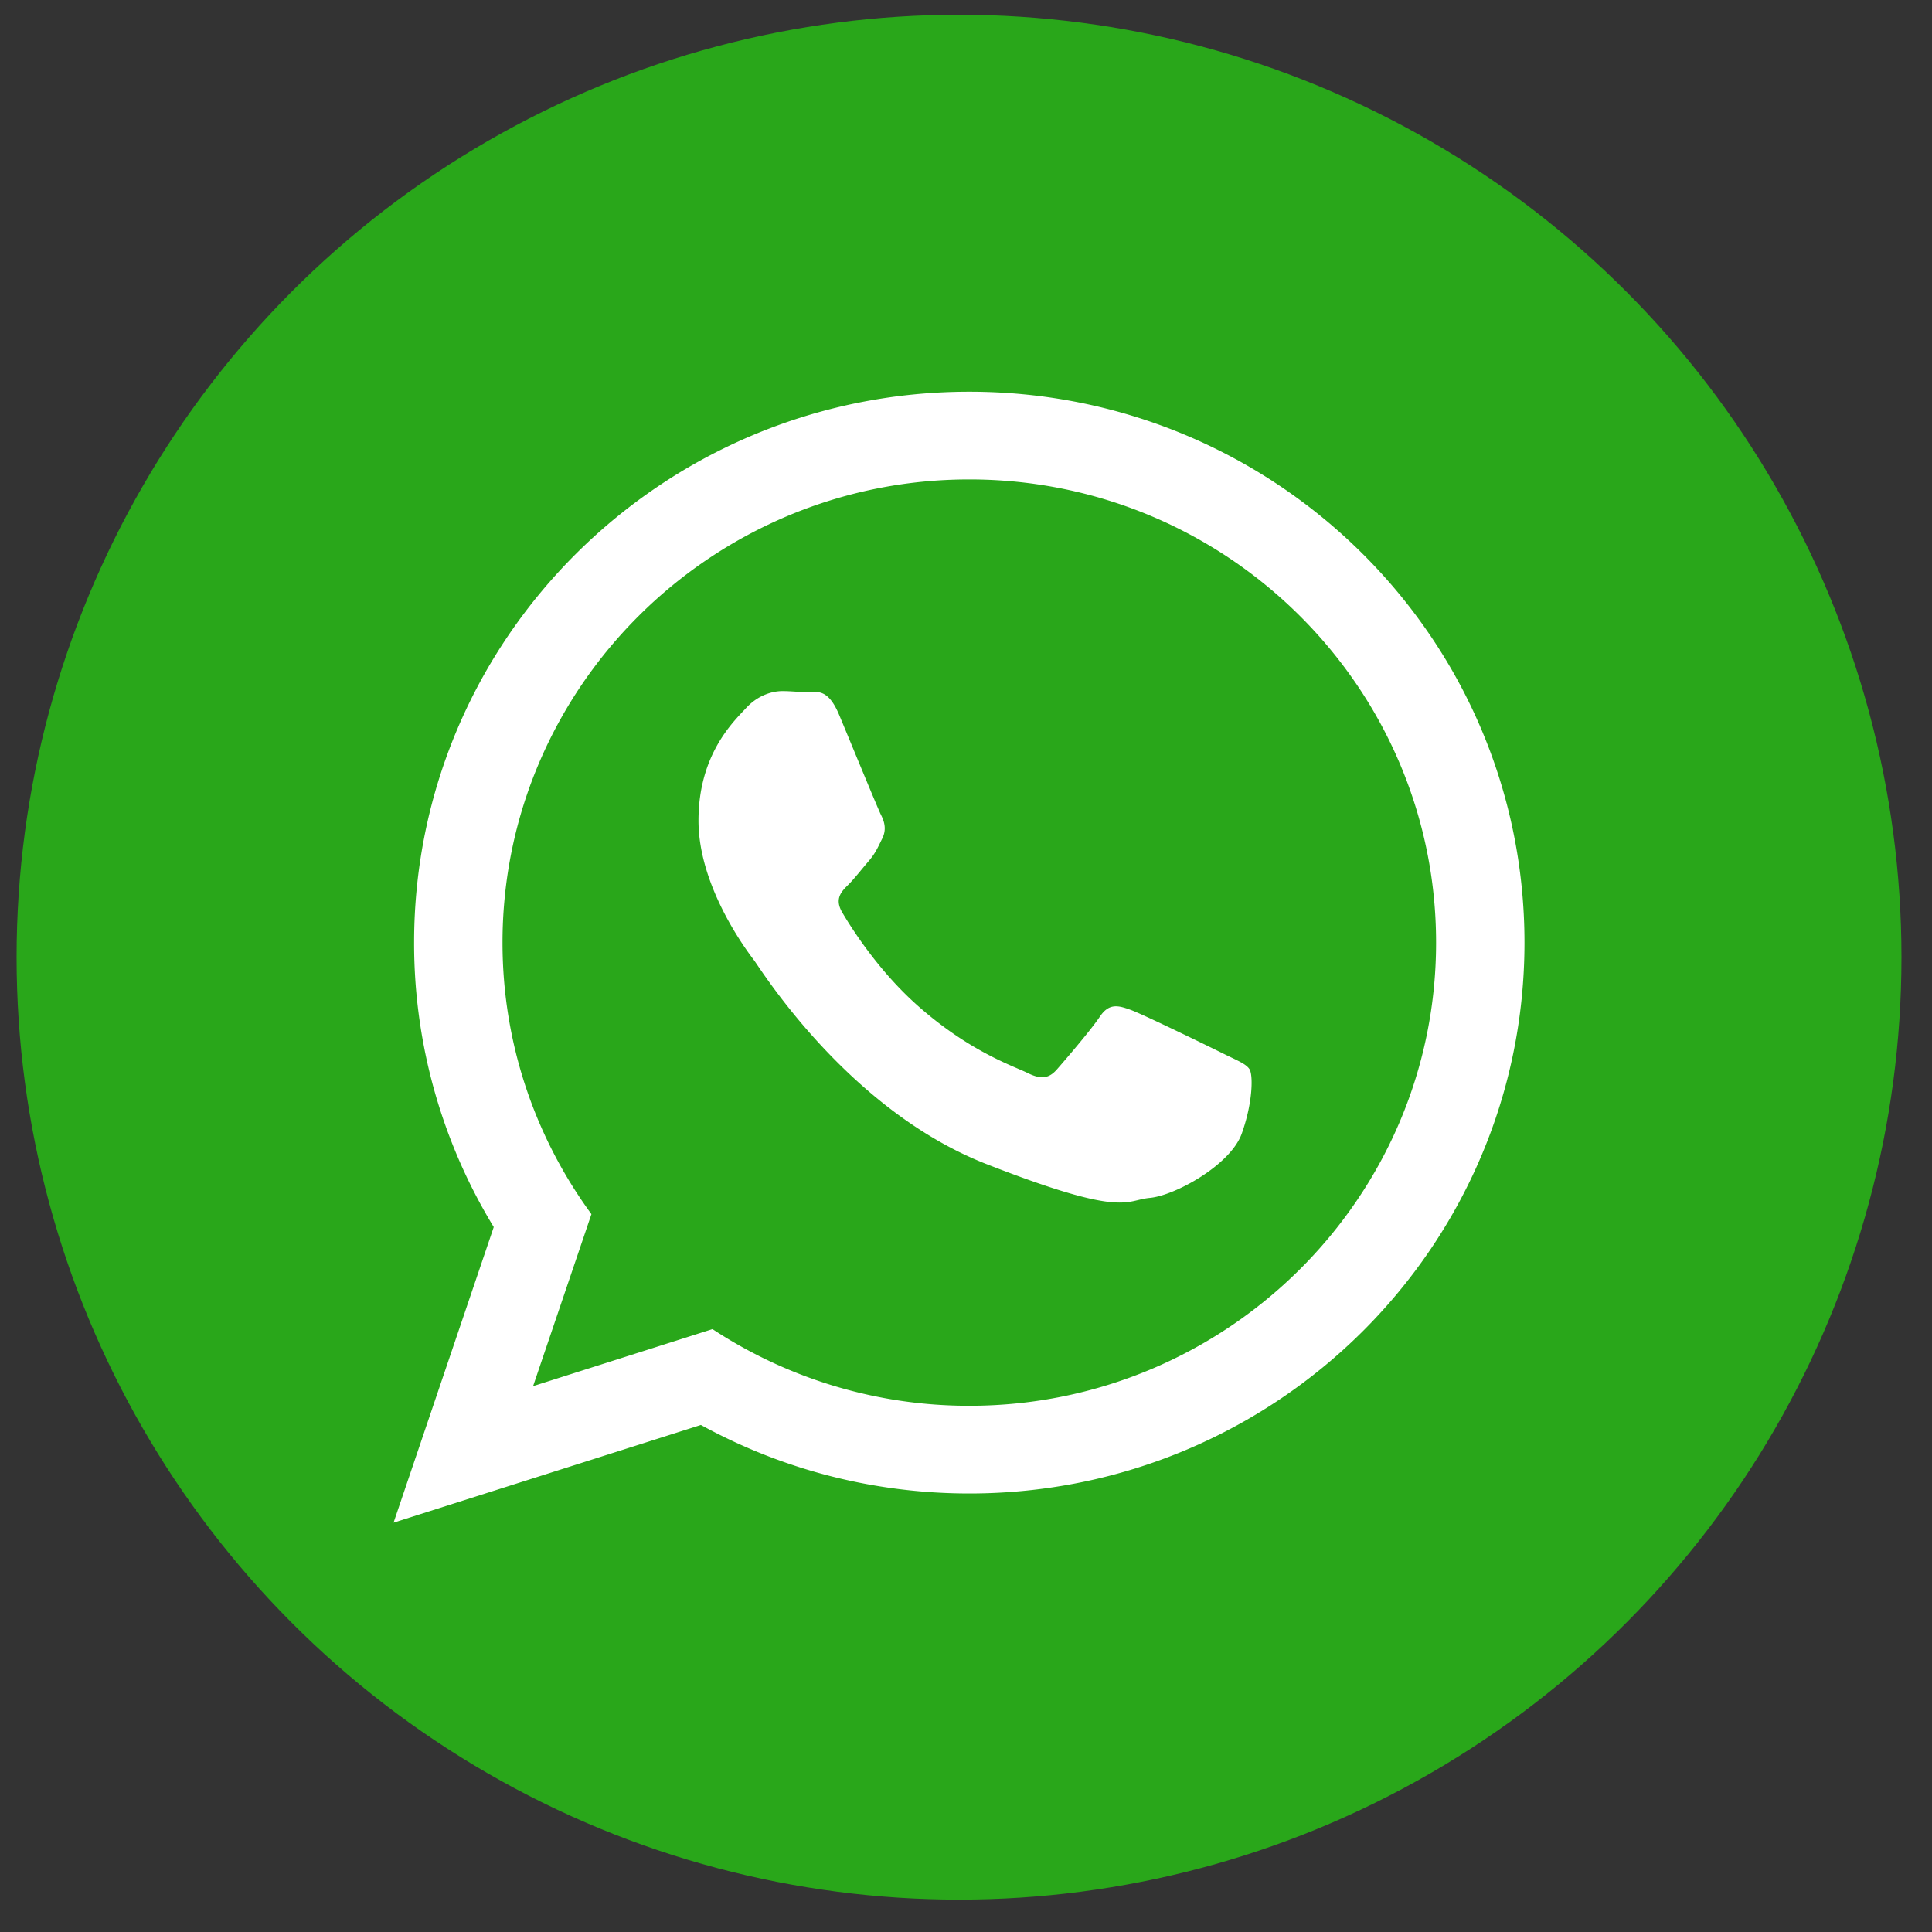
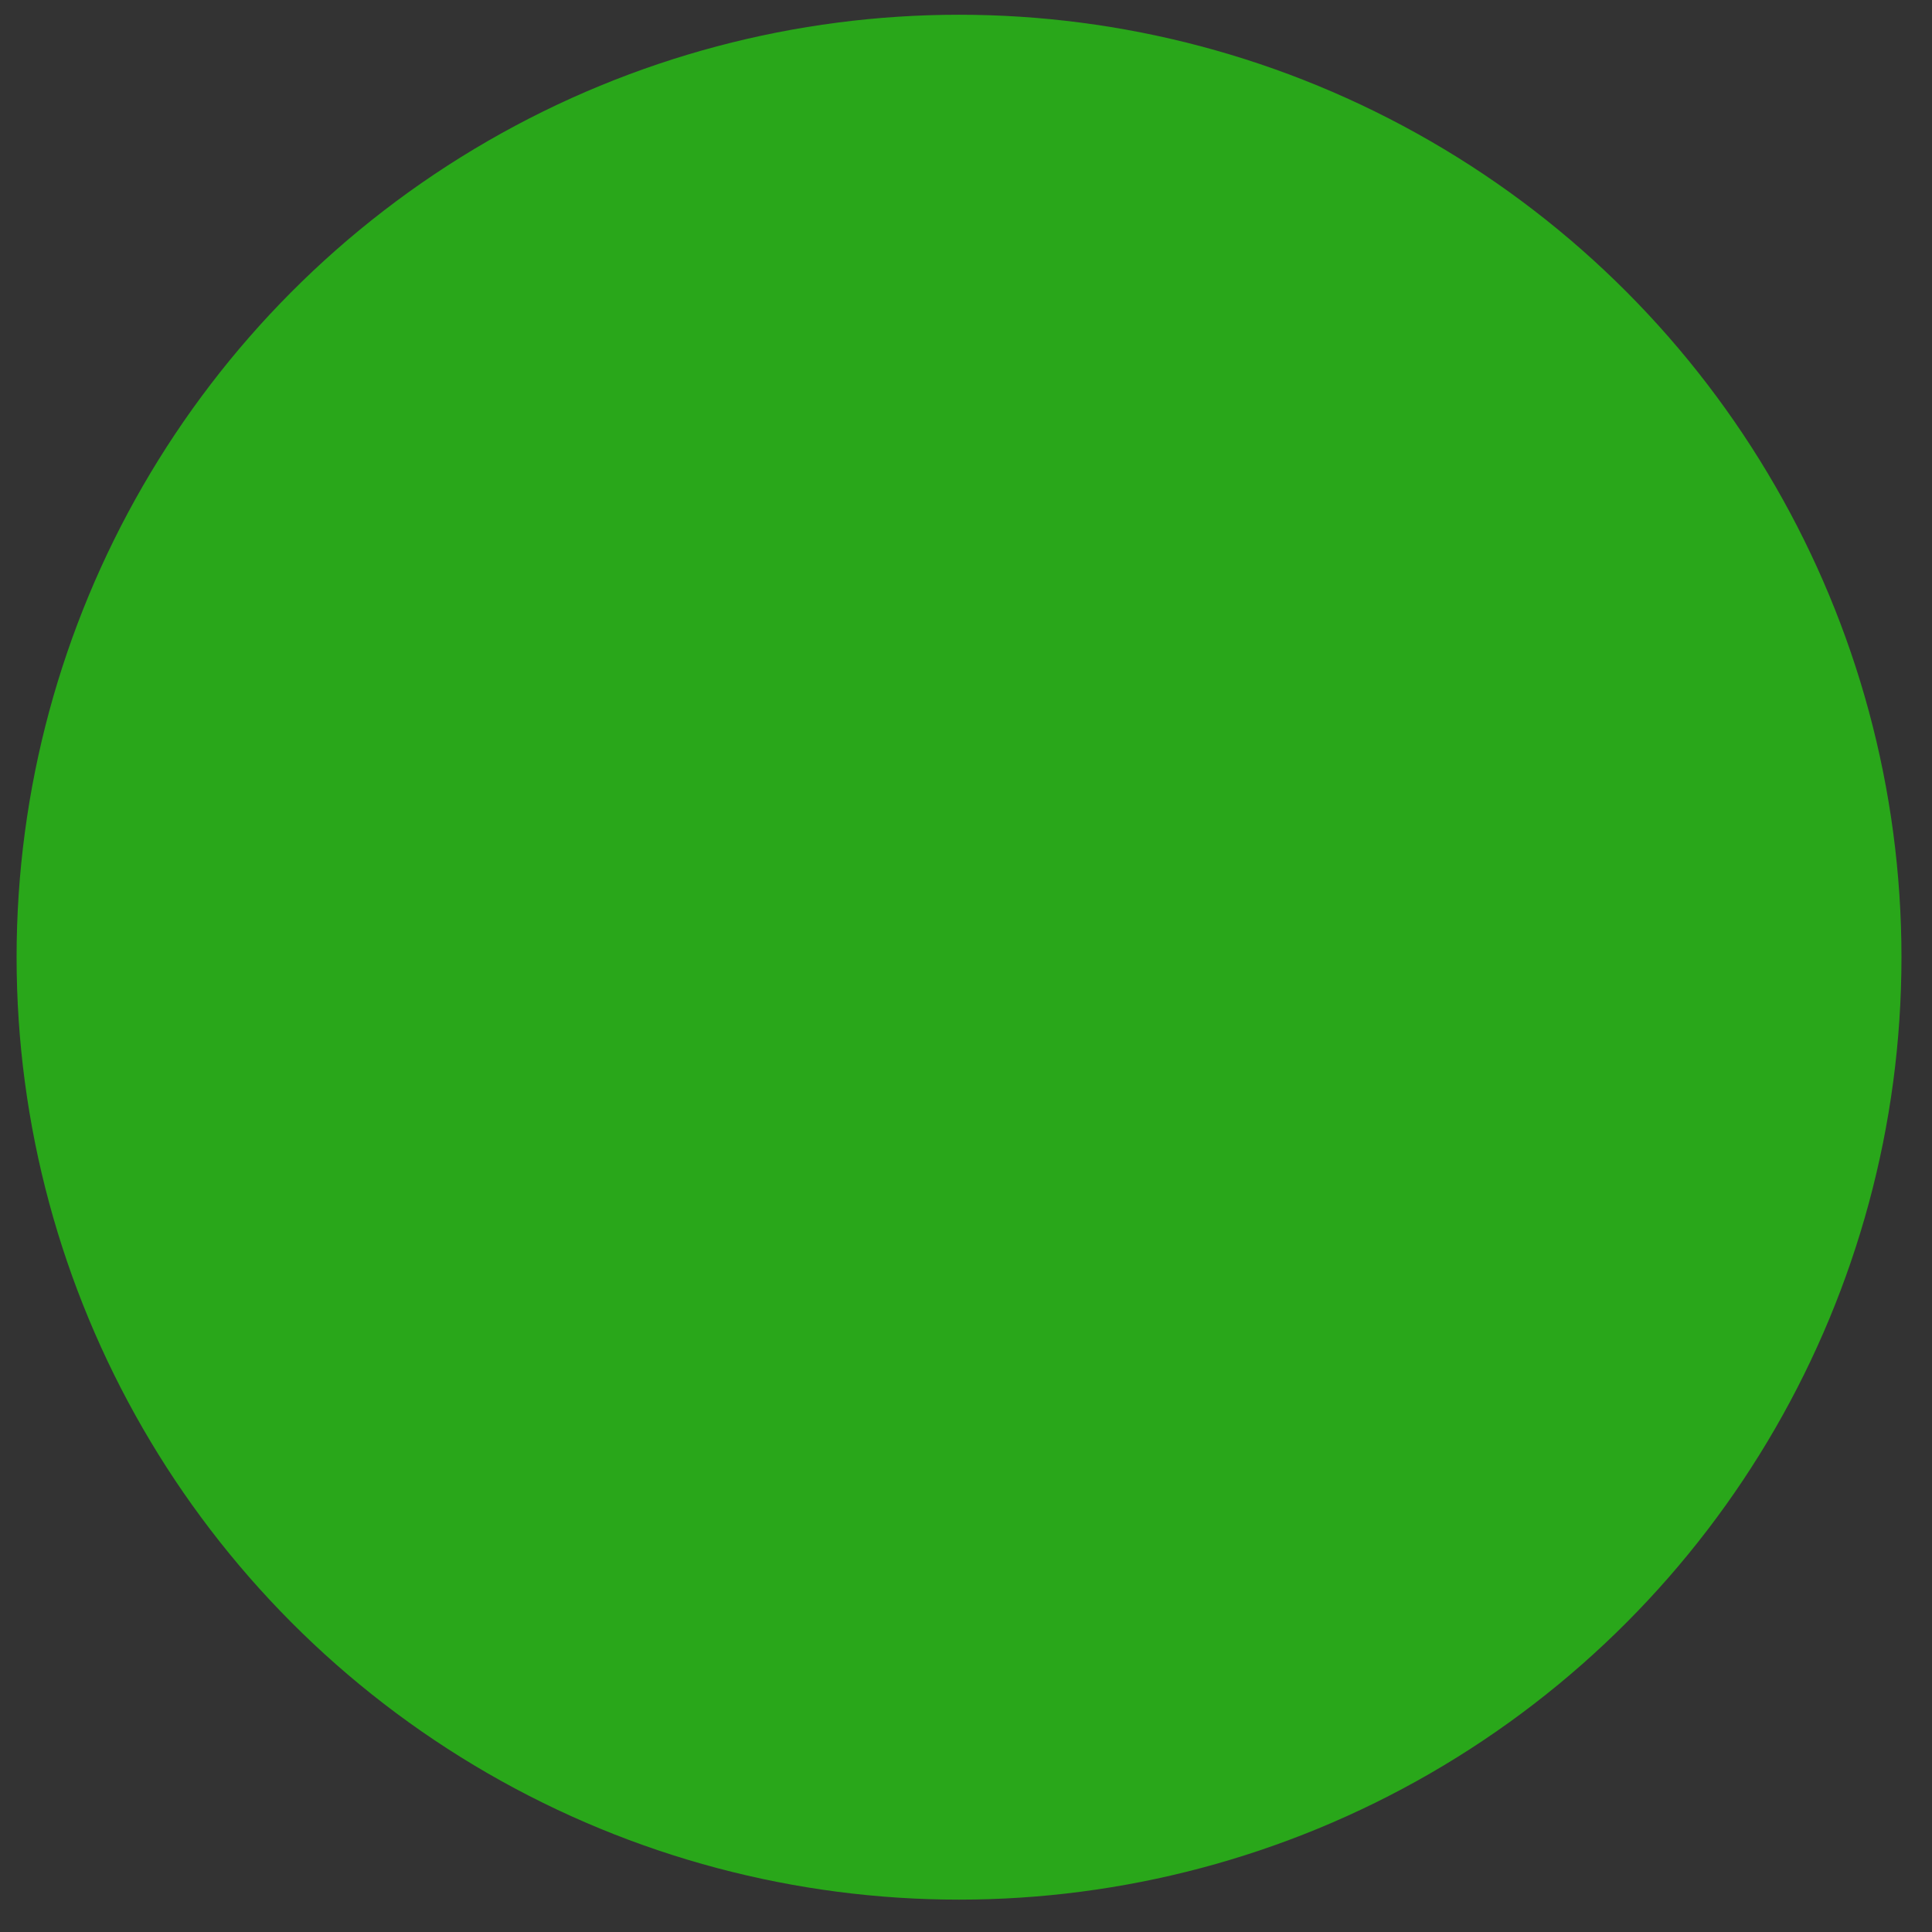
<svg xmlns="http://www.w3.org/2000/svg" width="41" height="41" fill="none">
  <rect width="100%" height="100%" fill="#333333" stroke="none" />
  <circle cx="20.352" cy="20.313" r="20" fill="#29A71A" />
  <g clip-path="url(#clip0_2446_1899)">
-     <path d="M32.352 20.003c0 6.457-5.275 11.691-11.782 11.691-2.066 0-4.007-.528-5.696-1.454l-6.522 2.073 2.126-6.273a11.568 11.568 0 01-1.69-6.037c0-6.456 5.274-11.69 11.782-11.69s11.782 5.234 11.782 11.69zM20.57 10.174c-5.463 0-9.906 4.41-9.906 9.83 0 2.15.701 4.142 1.887 5.762l-1.238 3.65 3.807-1.21a9.899 9.899 0 005.45 1.627c5.462 0 9.906-4.41 9.906-9.829 0-5.42-4.444-9.83-9.906-9.83zm5.95 12.522c-.073-.12-.266-.191-.554-.334-.29-.144-1.71-.837-1.974-.932-.264-.096-.457-.144-.65.143-.192.287-.746.932-.914 1.123-.169.192-.337.216-.626.072-.289-.143-1.22-.446-2.322-1.422-.859-.76-1.439-1.697-1.607-1.984-.168-.287-.018-.442.127-.584.13-.129.289-.335.433-.502.145-.168.193-.287.288-.478.097-.192.049-.359-.024-.503-.072-.143-.65-1.553-.89-2.127-.24-.573-.481-.478-.65-.478-.168 0-.36-.024-.553-.024-.193 0-.506.072-.77.359-.265.287-1.011.98-1.011 2.39 0 1.41 1.034 2.772 1.179 2.963.144.191 1.997 3.179 4.933 4.326 2.937 1.147 2.937.765 3.466.717.53-.048 1.708-.693 1.95-1.362.24-.67.24-1.244.168-1.363z" fill="#fff" />
-   </g>
+     </g>
  <defs>
    <clipPath id="clip0_2446_1899">
-       <path fill="#fff" transform="translate(8.352 8.313)" d="M0 0h24v24H0z" />
-     </clipPath>
+       </clipPath>
  </defs>
</svg>